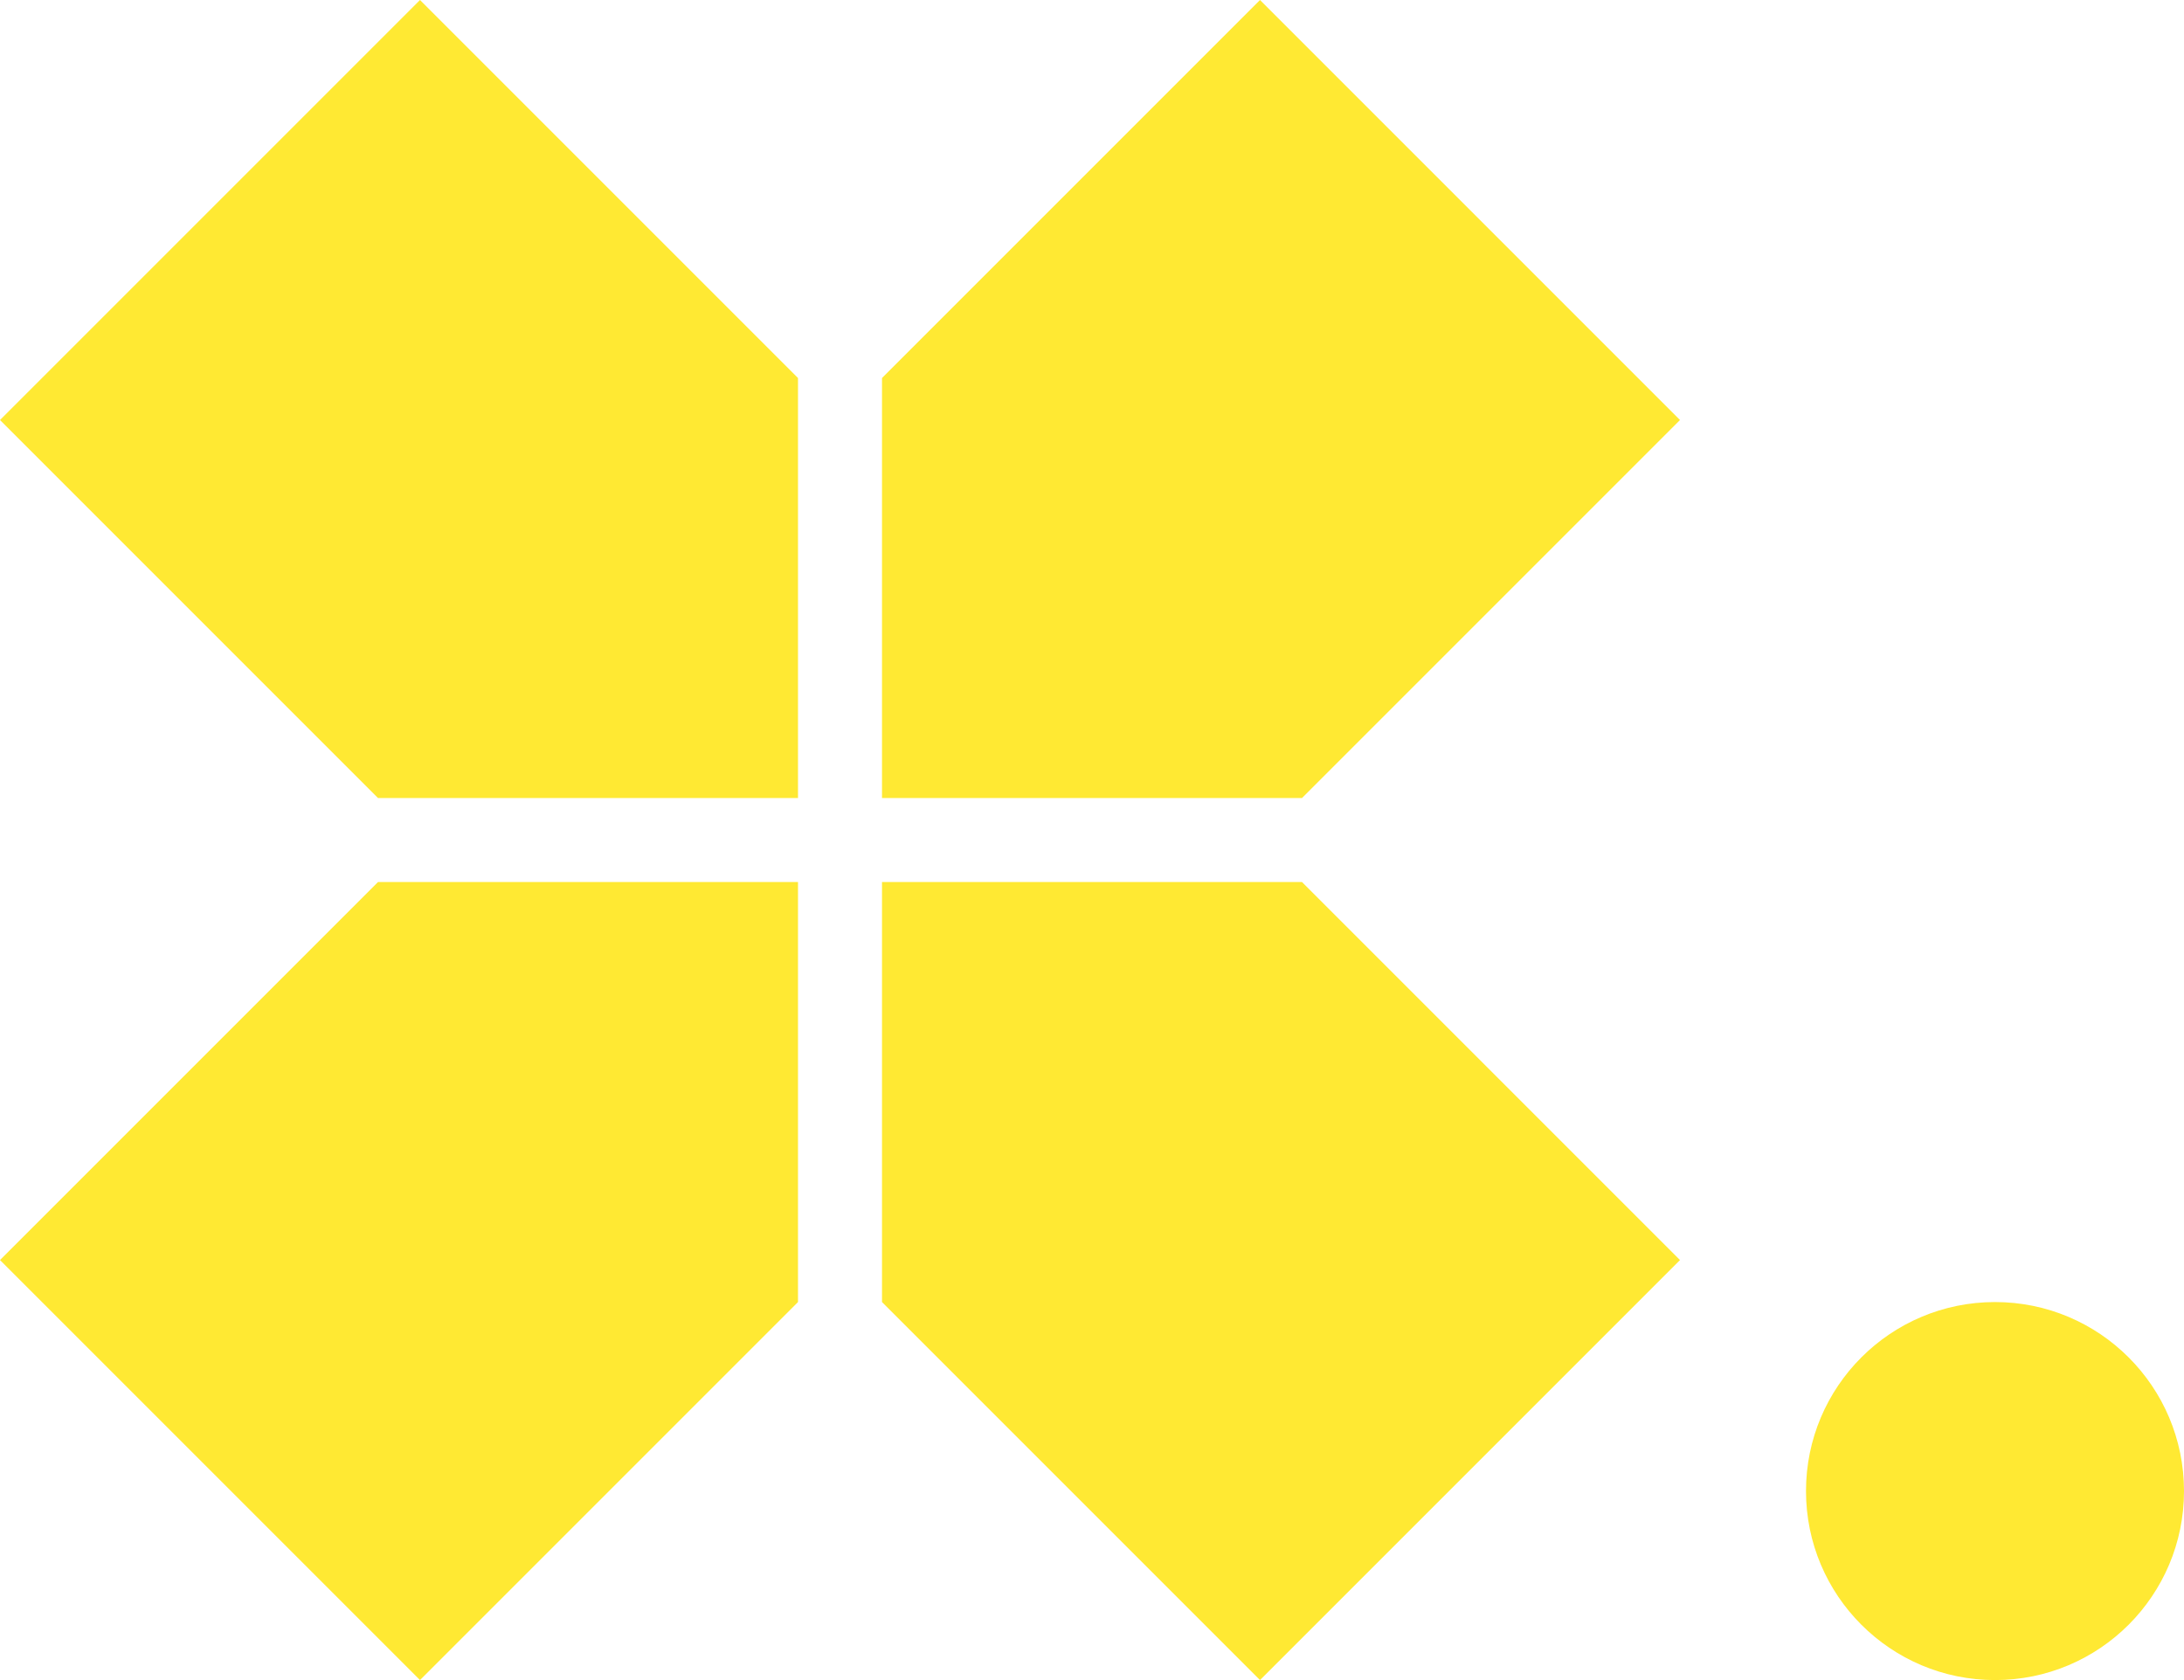
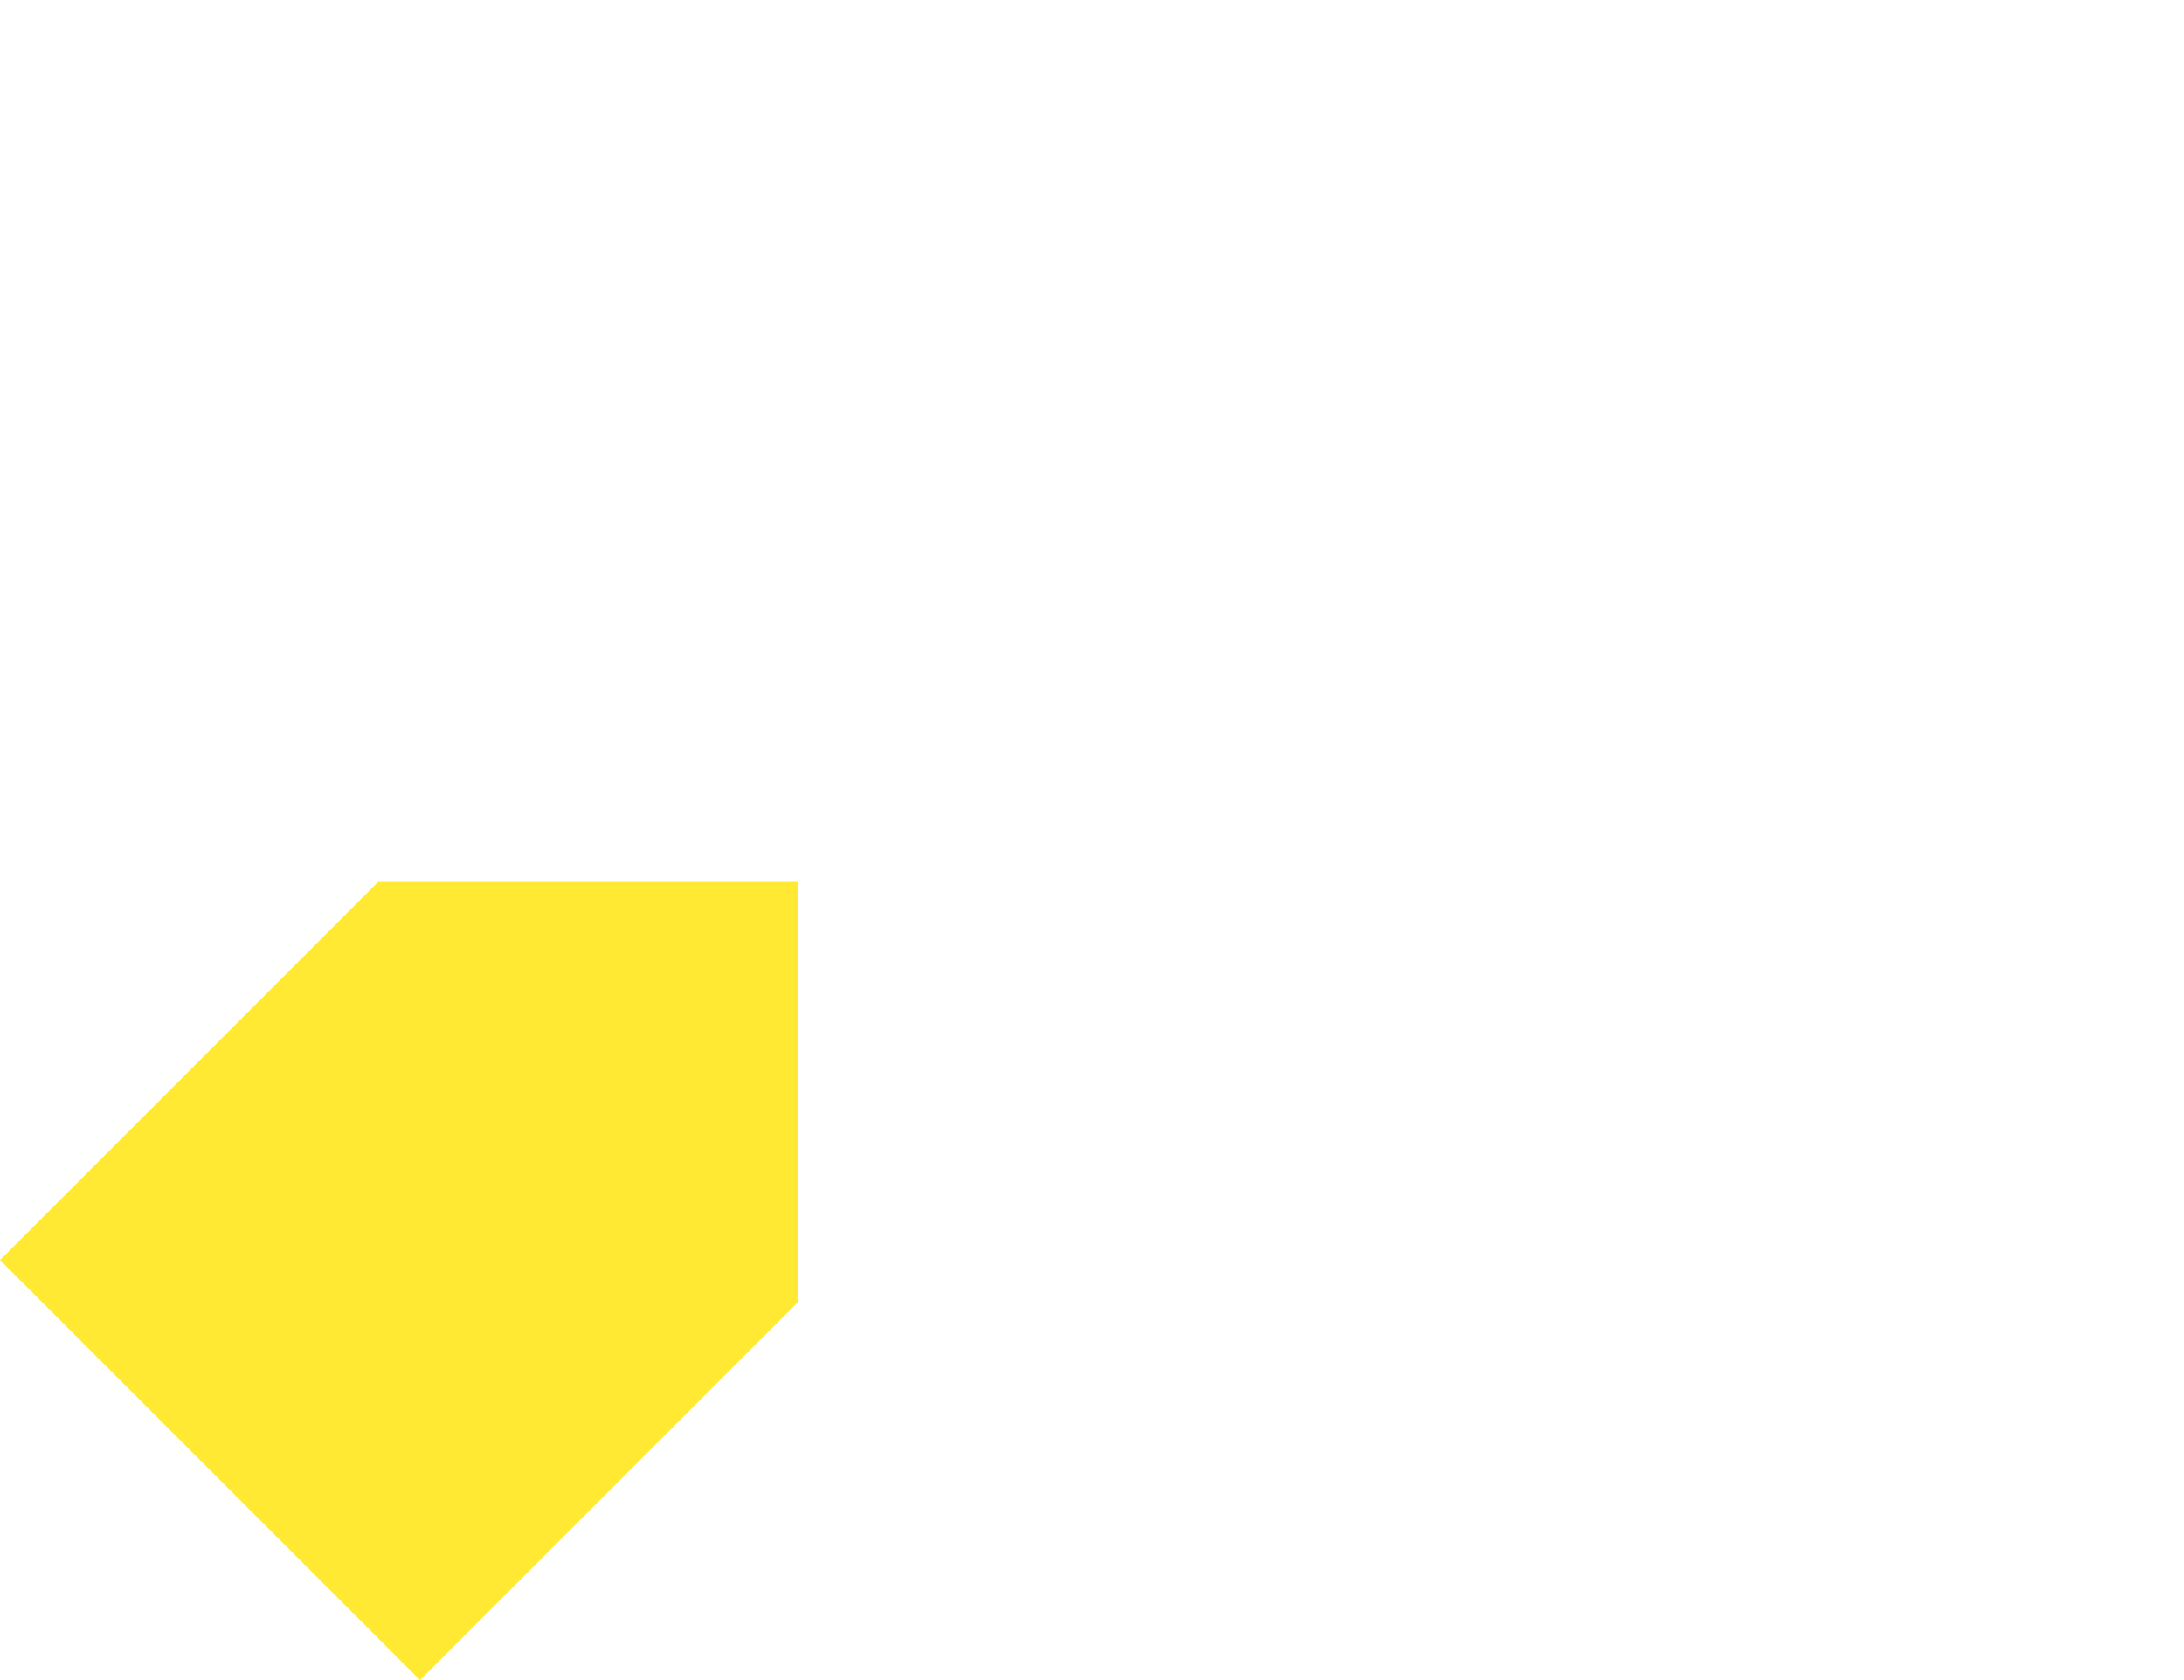
<svg xmlns="http://www.w3.org/2000/svg" width="104" height="80" viewBox="0 0 104 80" fill="none">
-   <path d="M42 18V38H62L80 20L60 0L42 18Z" fill="#FFE933" />
  <path d="M0 60L20 80L38 62V42H18L0 60Z" fill="#FFE933" />
-   <path d="M0 20L18 38H38V18L20 0L0 20Z" fill="#FFE933" />
-   <path d="M42 42V62L60 80L80 60L62 42H42Z" fill="#FFE933" />
-   <path d="M95 80C99.971 80 104 75.971 104 71C104 66.029 99.971 62 95 62C90.029 62 86 66.029 86 71C86 75.971 90.029 80 95 80Z" fill="#FFE933" />
</svg>